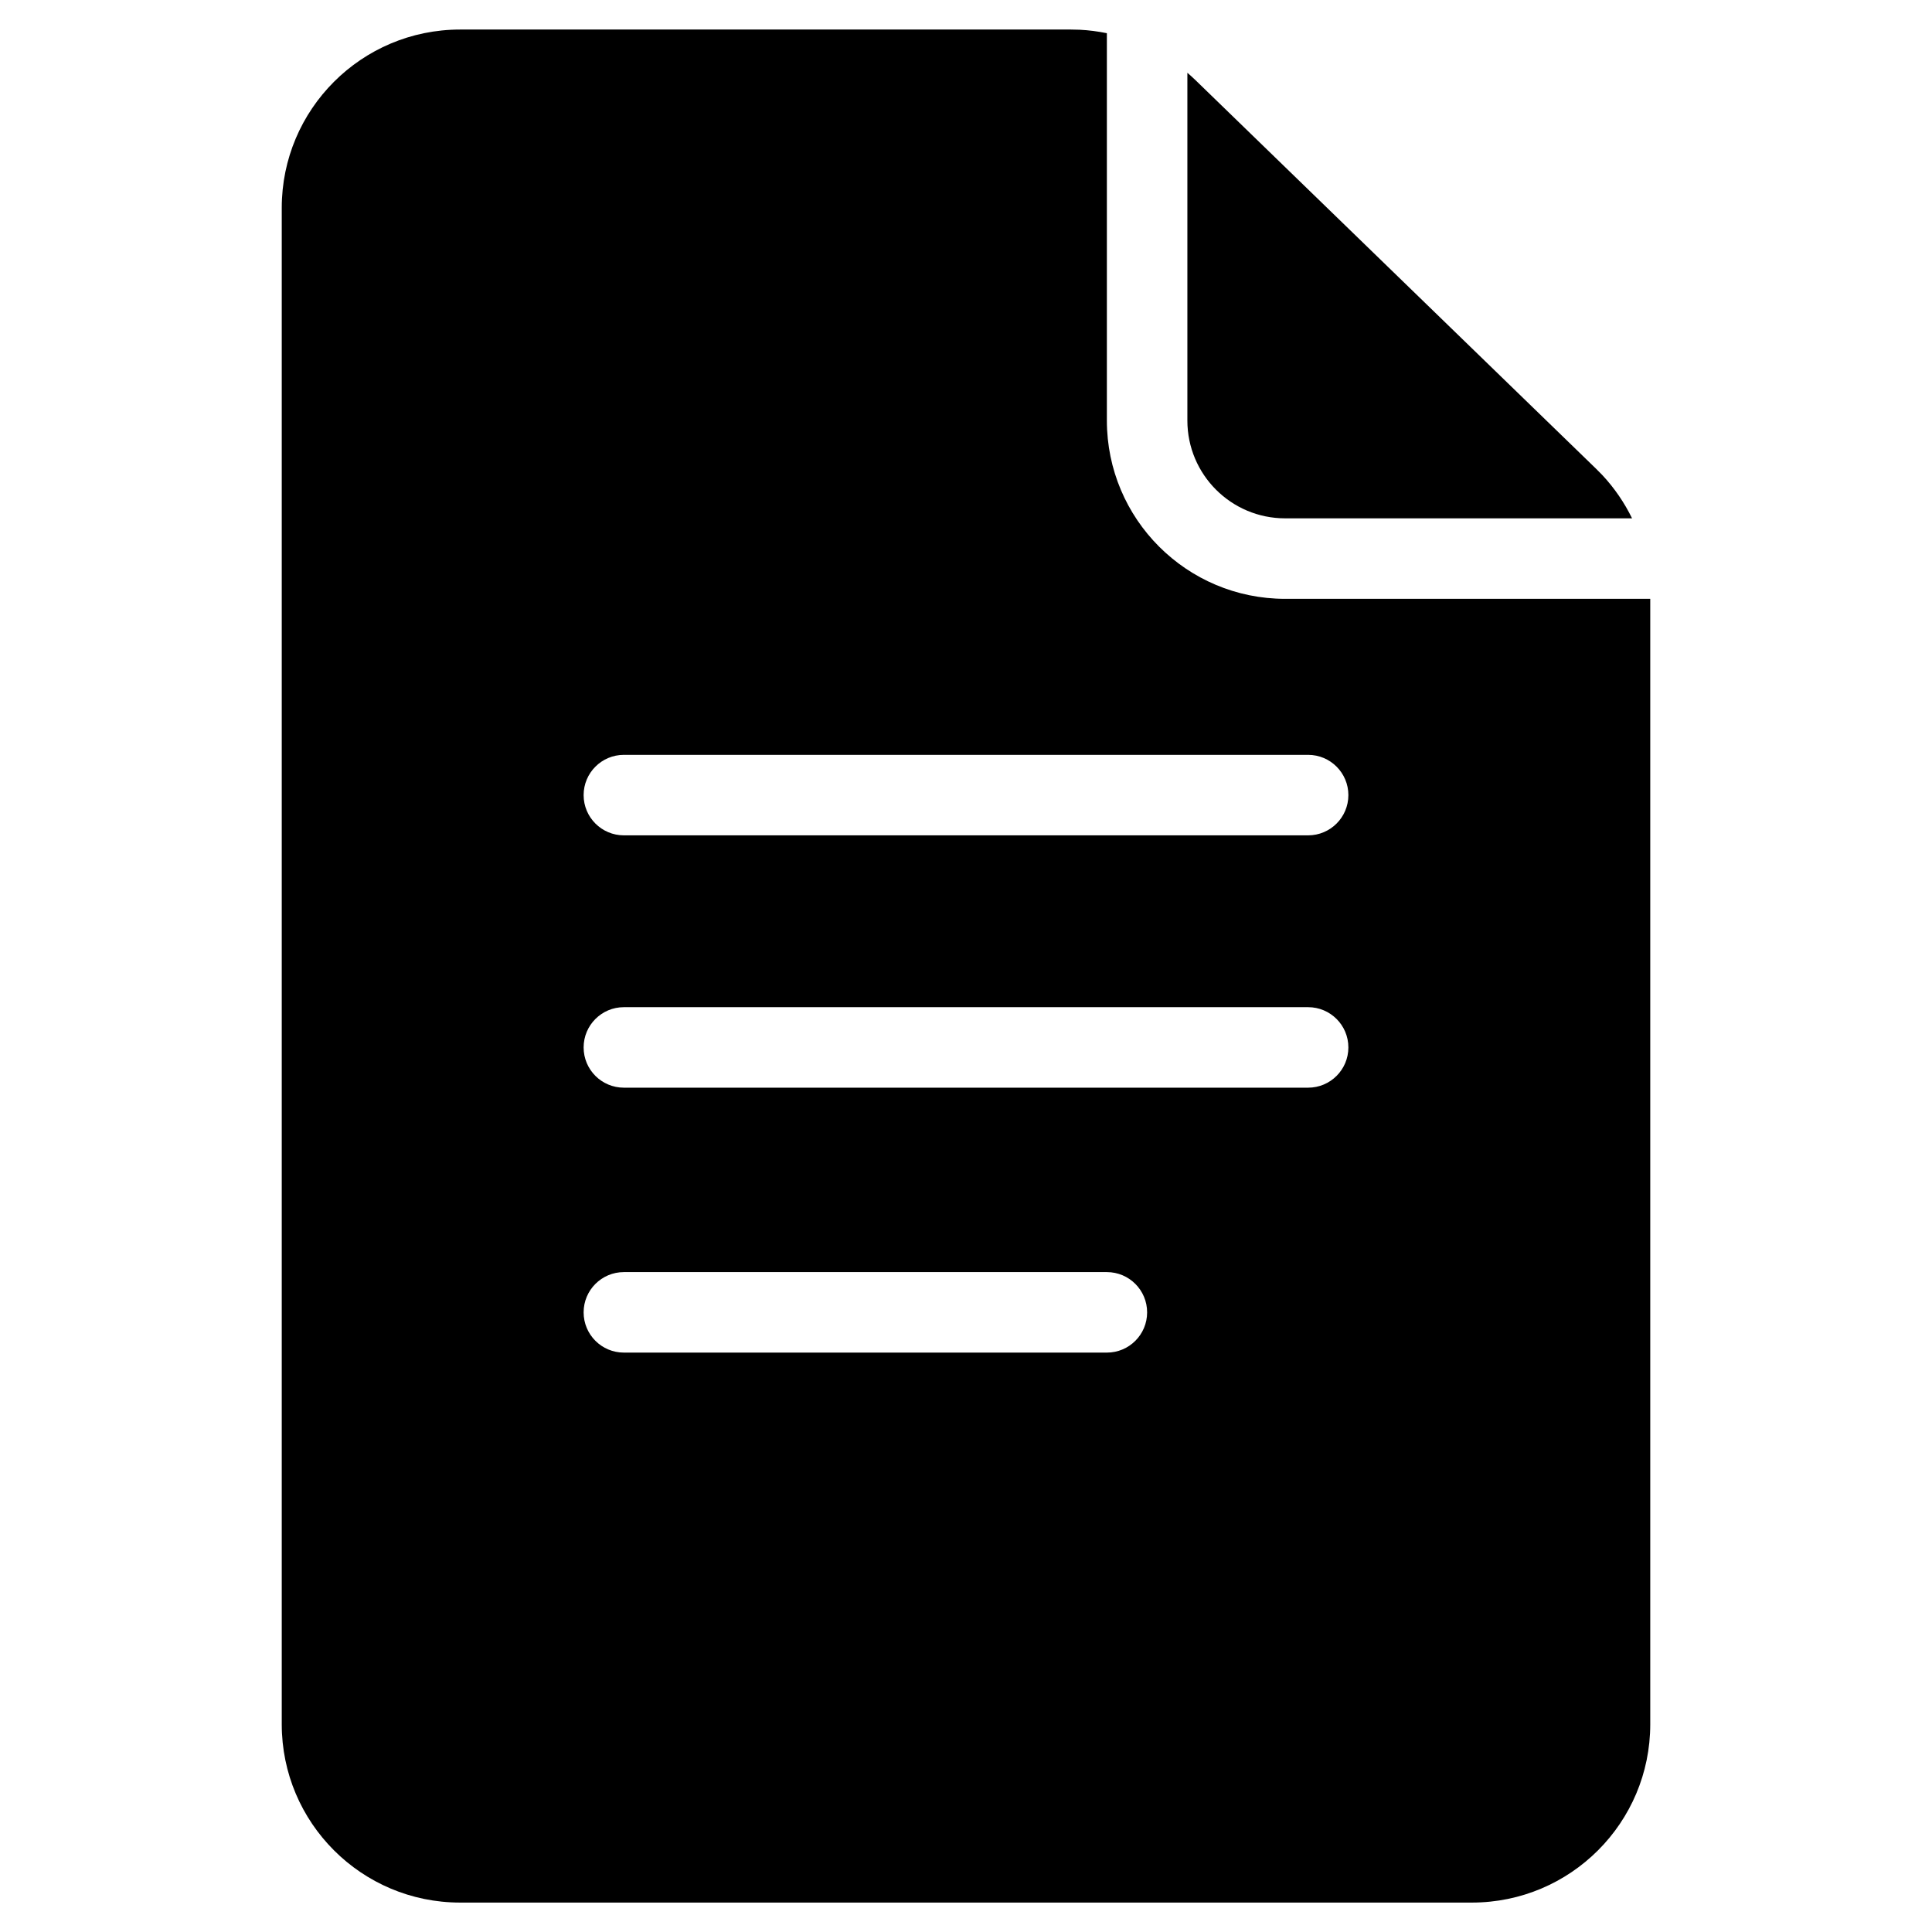
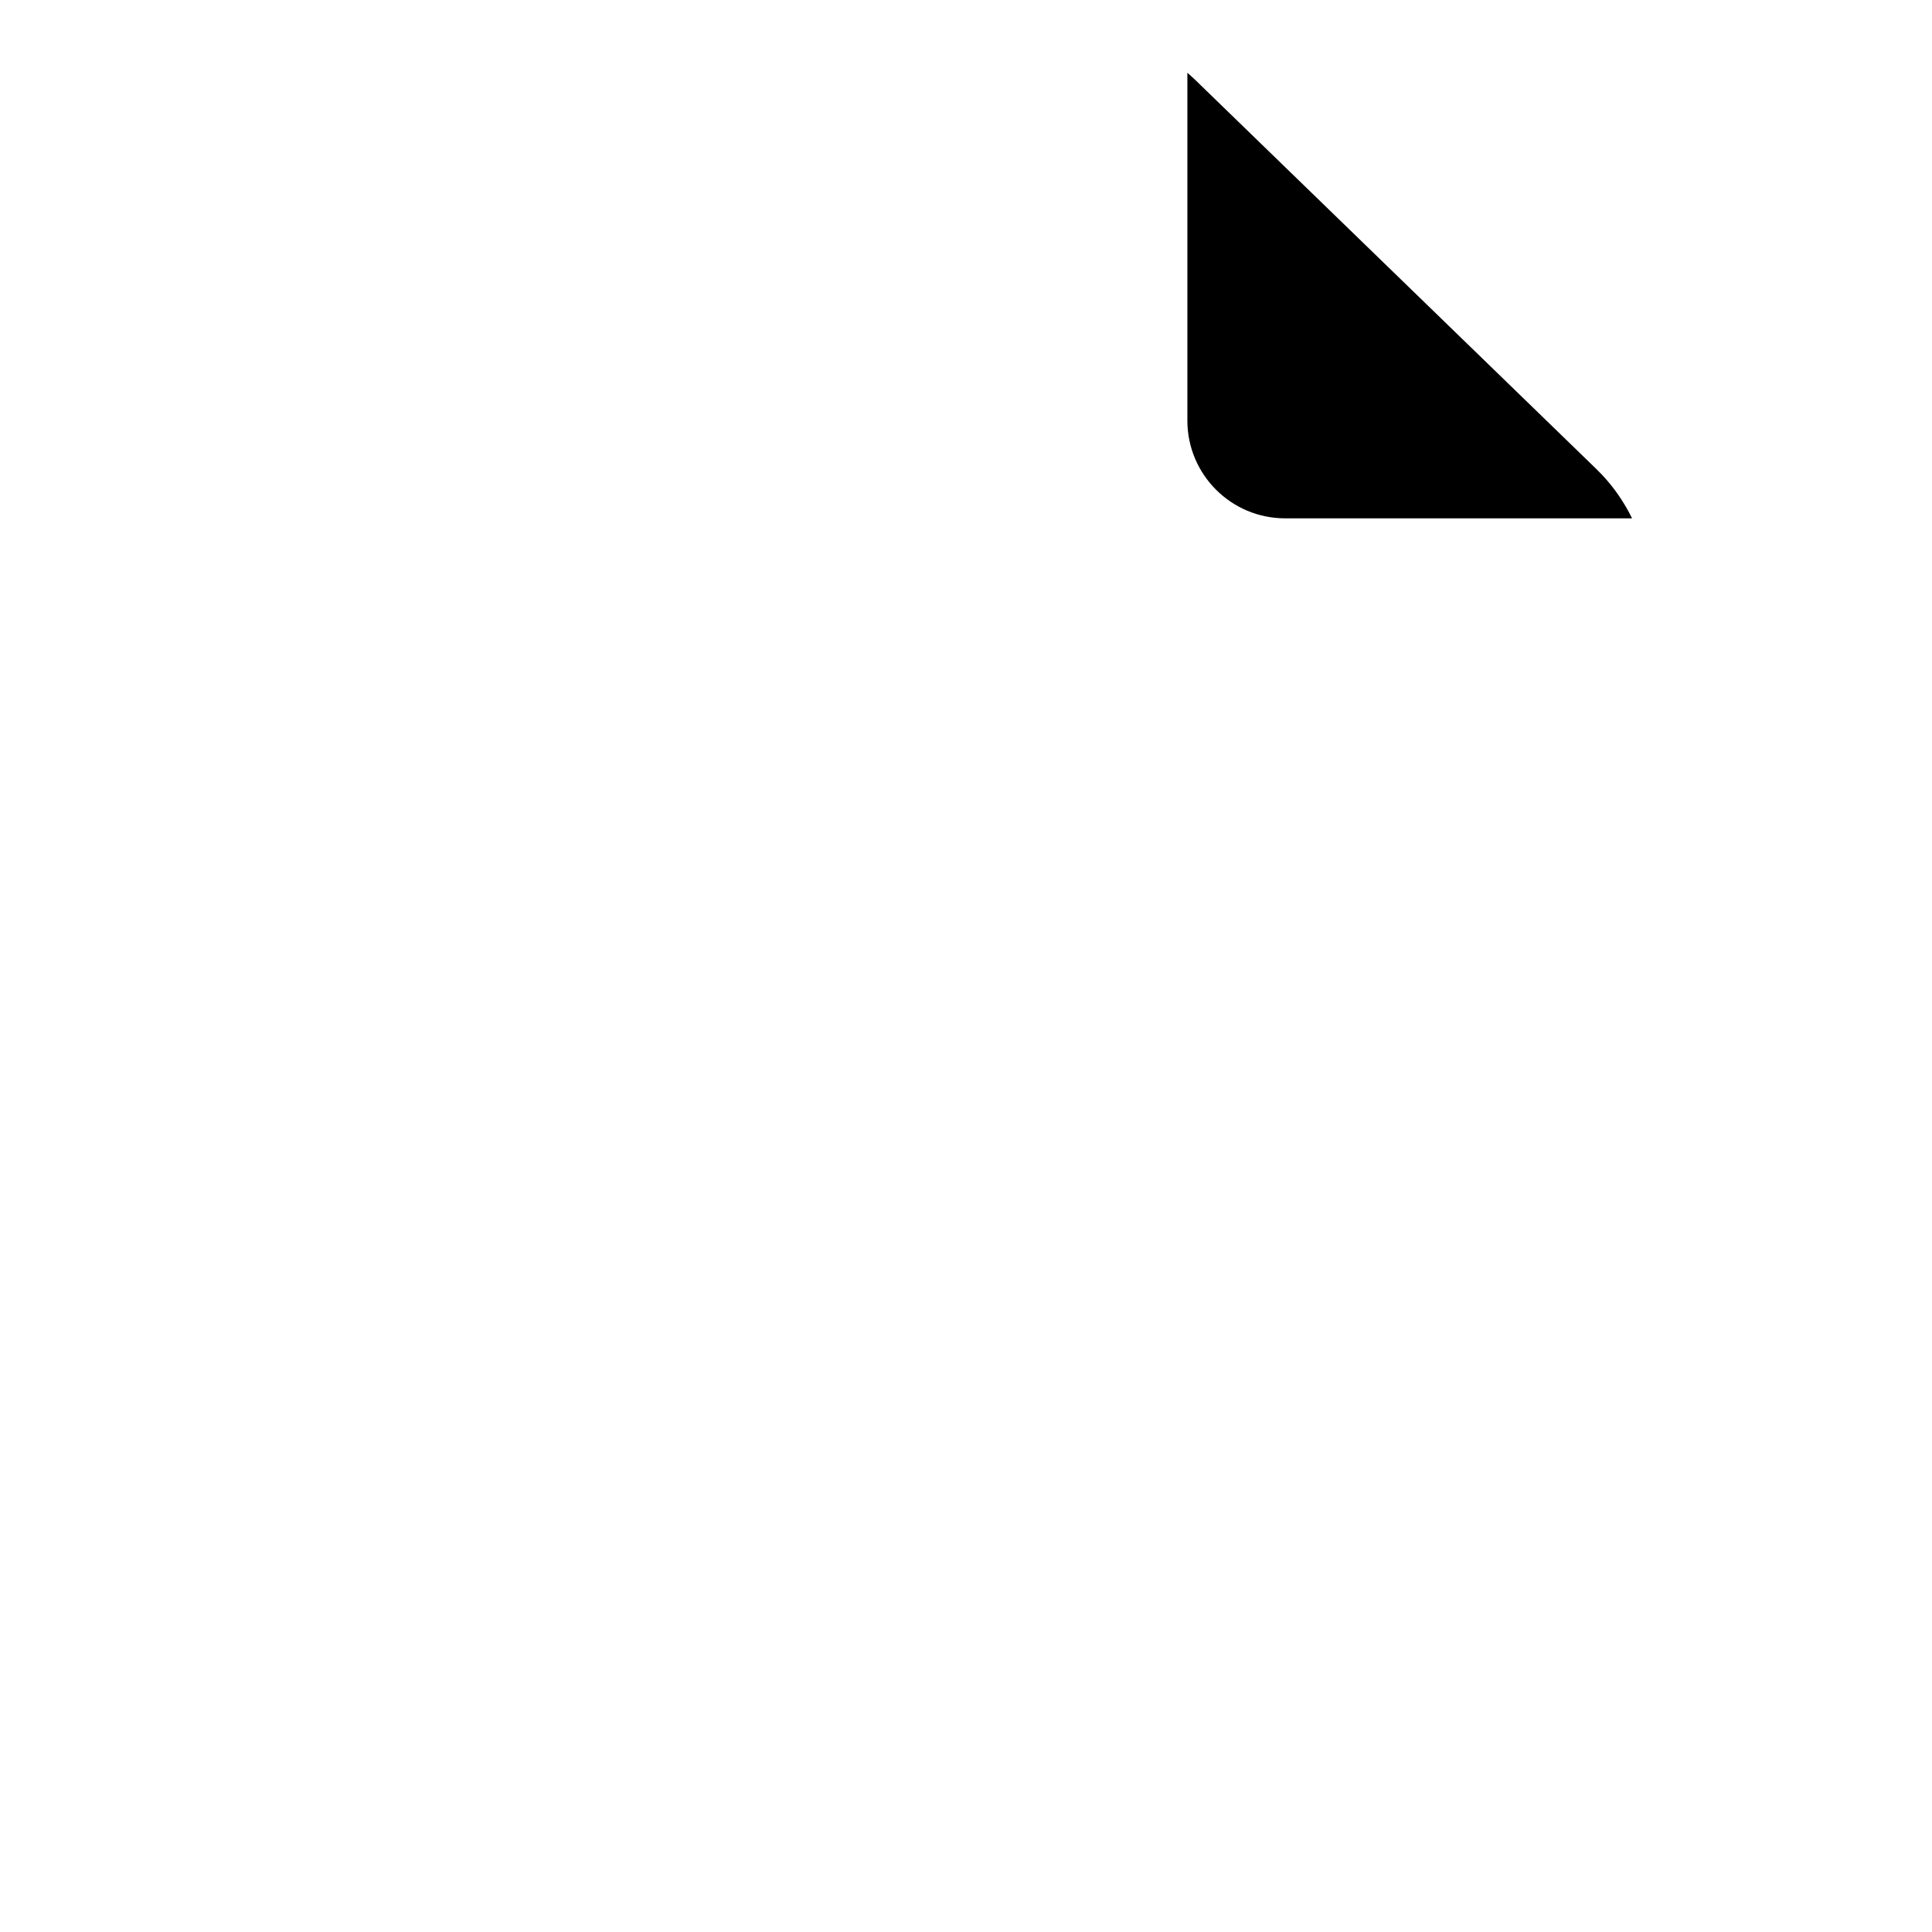
<svg xmlns="http://www.w3.org/2000/svg" width="48" height="48" viewBox="0 0 48 48" fill="none">
-   <path fill-rule="evenodd" clip-rule="evenodd" d="M26.825 0.739C27.053 0.75 27.279 0.78 27.5 0.825V10.448C27.5 12.895 29.483 14.878 31.93 14.878H41V42.839C41 45.285 39.017 47.268 36.57 47.269H11.43C8.983 47.268 7 45.285 7 42.839V5.164C7 2.718 8.983 0.735 11.43 0.734H26.609L26.825 0.739ZM15.5 31.605C14.948 31.605 14.5 32.053 14.5 32.605C14.5 33.158 14.948 33.605 15.5 33.605H27.5C28.052 33.605 28.5 33.158 28.5 32.605C28.5 32.053 28.052 31.605 27.5 31.605H15.5ZM15.5 25.023C14.948 25.023 14.5 25.471 14.5 26.023C14.5 26.576 14.948 27.023 15.5 27.023H32.5C33.052 27.023 33.5 26.576 33.5 26.023C33.5 25.471 33.052 25.023 32.5 25.023H15.5ZM15.5 18.754C14.948 18.754 14.5 19.202 14.5 19.754C14.5 20.306 14.948 20.754 15.5 20.754H32.5C33.052 20.754 33.5 20.306 33.5 19.754C33.5 19.202 33.052 18.754 32.5 18.754H15.5Z" fill="black" />
  <path d="M29.5 1.808C29.566 1.865 29.631 1.923 29.694 1.984L39.654 11.646L39.812 11.806C40.111 12.127 40.358 12.489 40.548 12.878H31.93C30.588 12.878 29.5 11.79 29.5 10.448V1.808Z" fill="black" />
</svg>